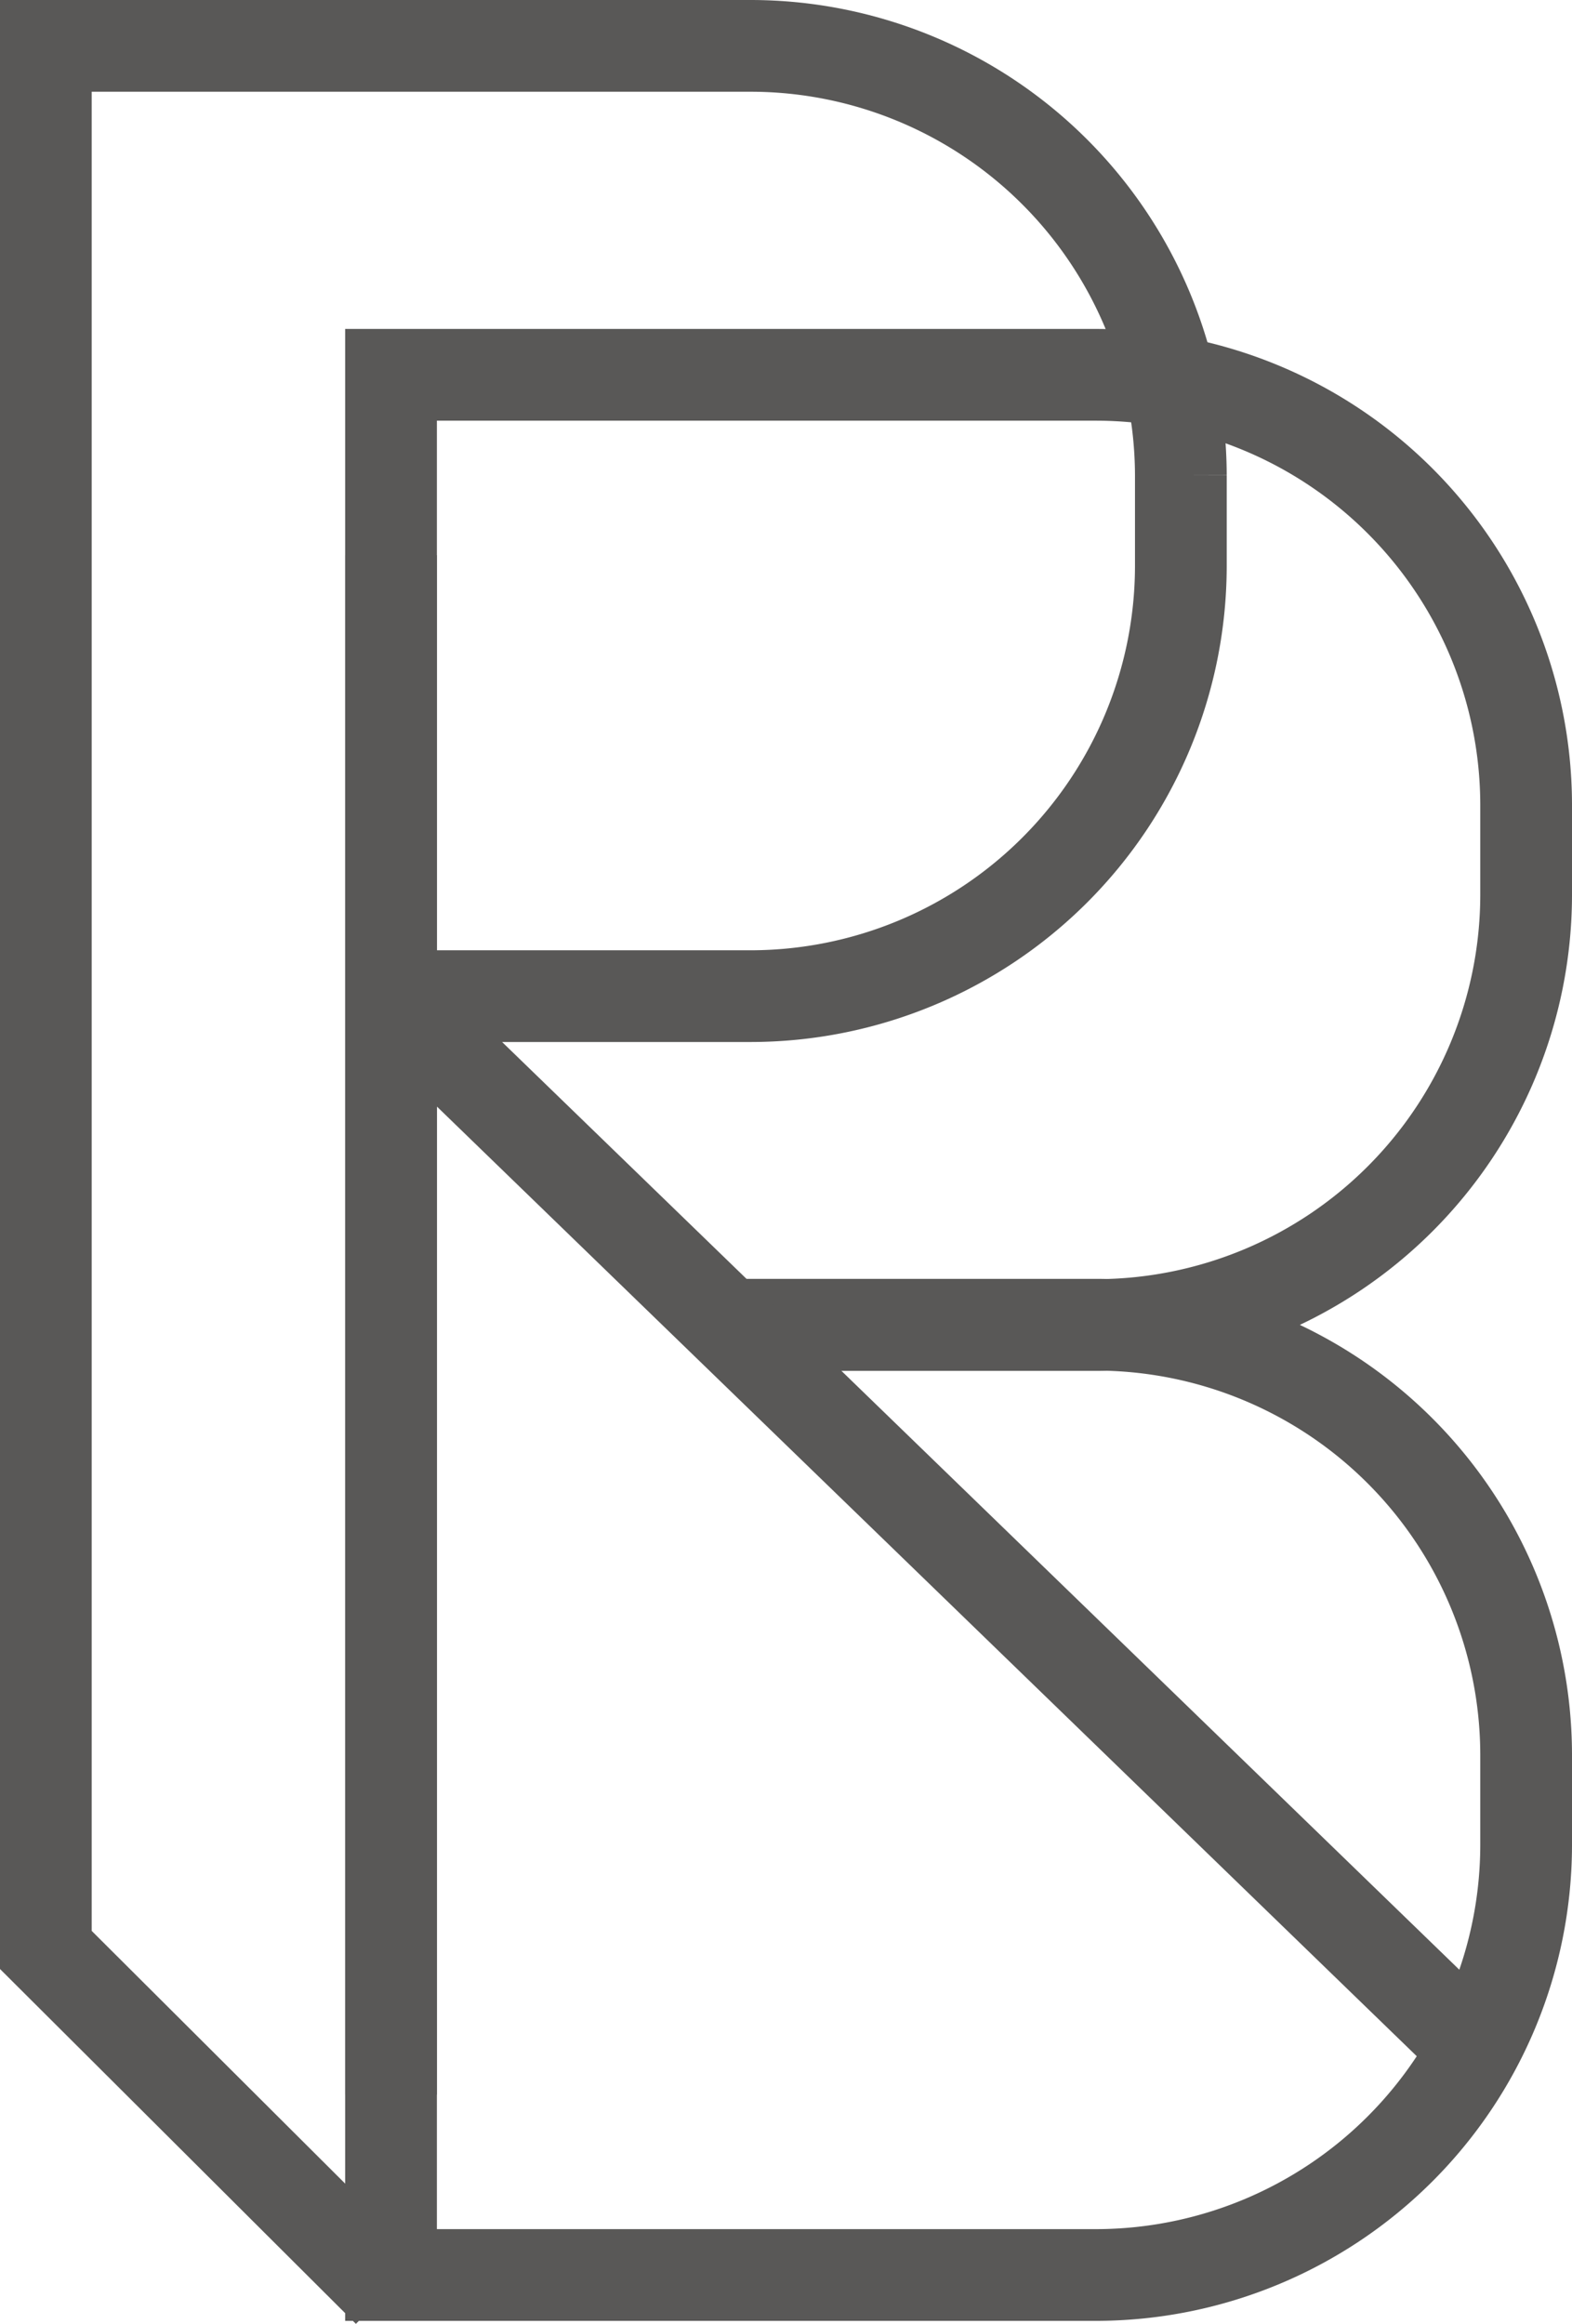
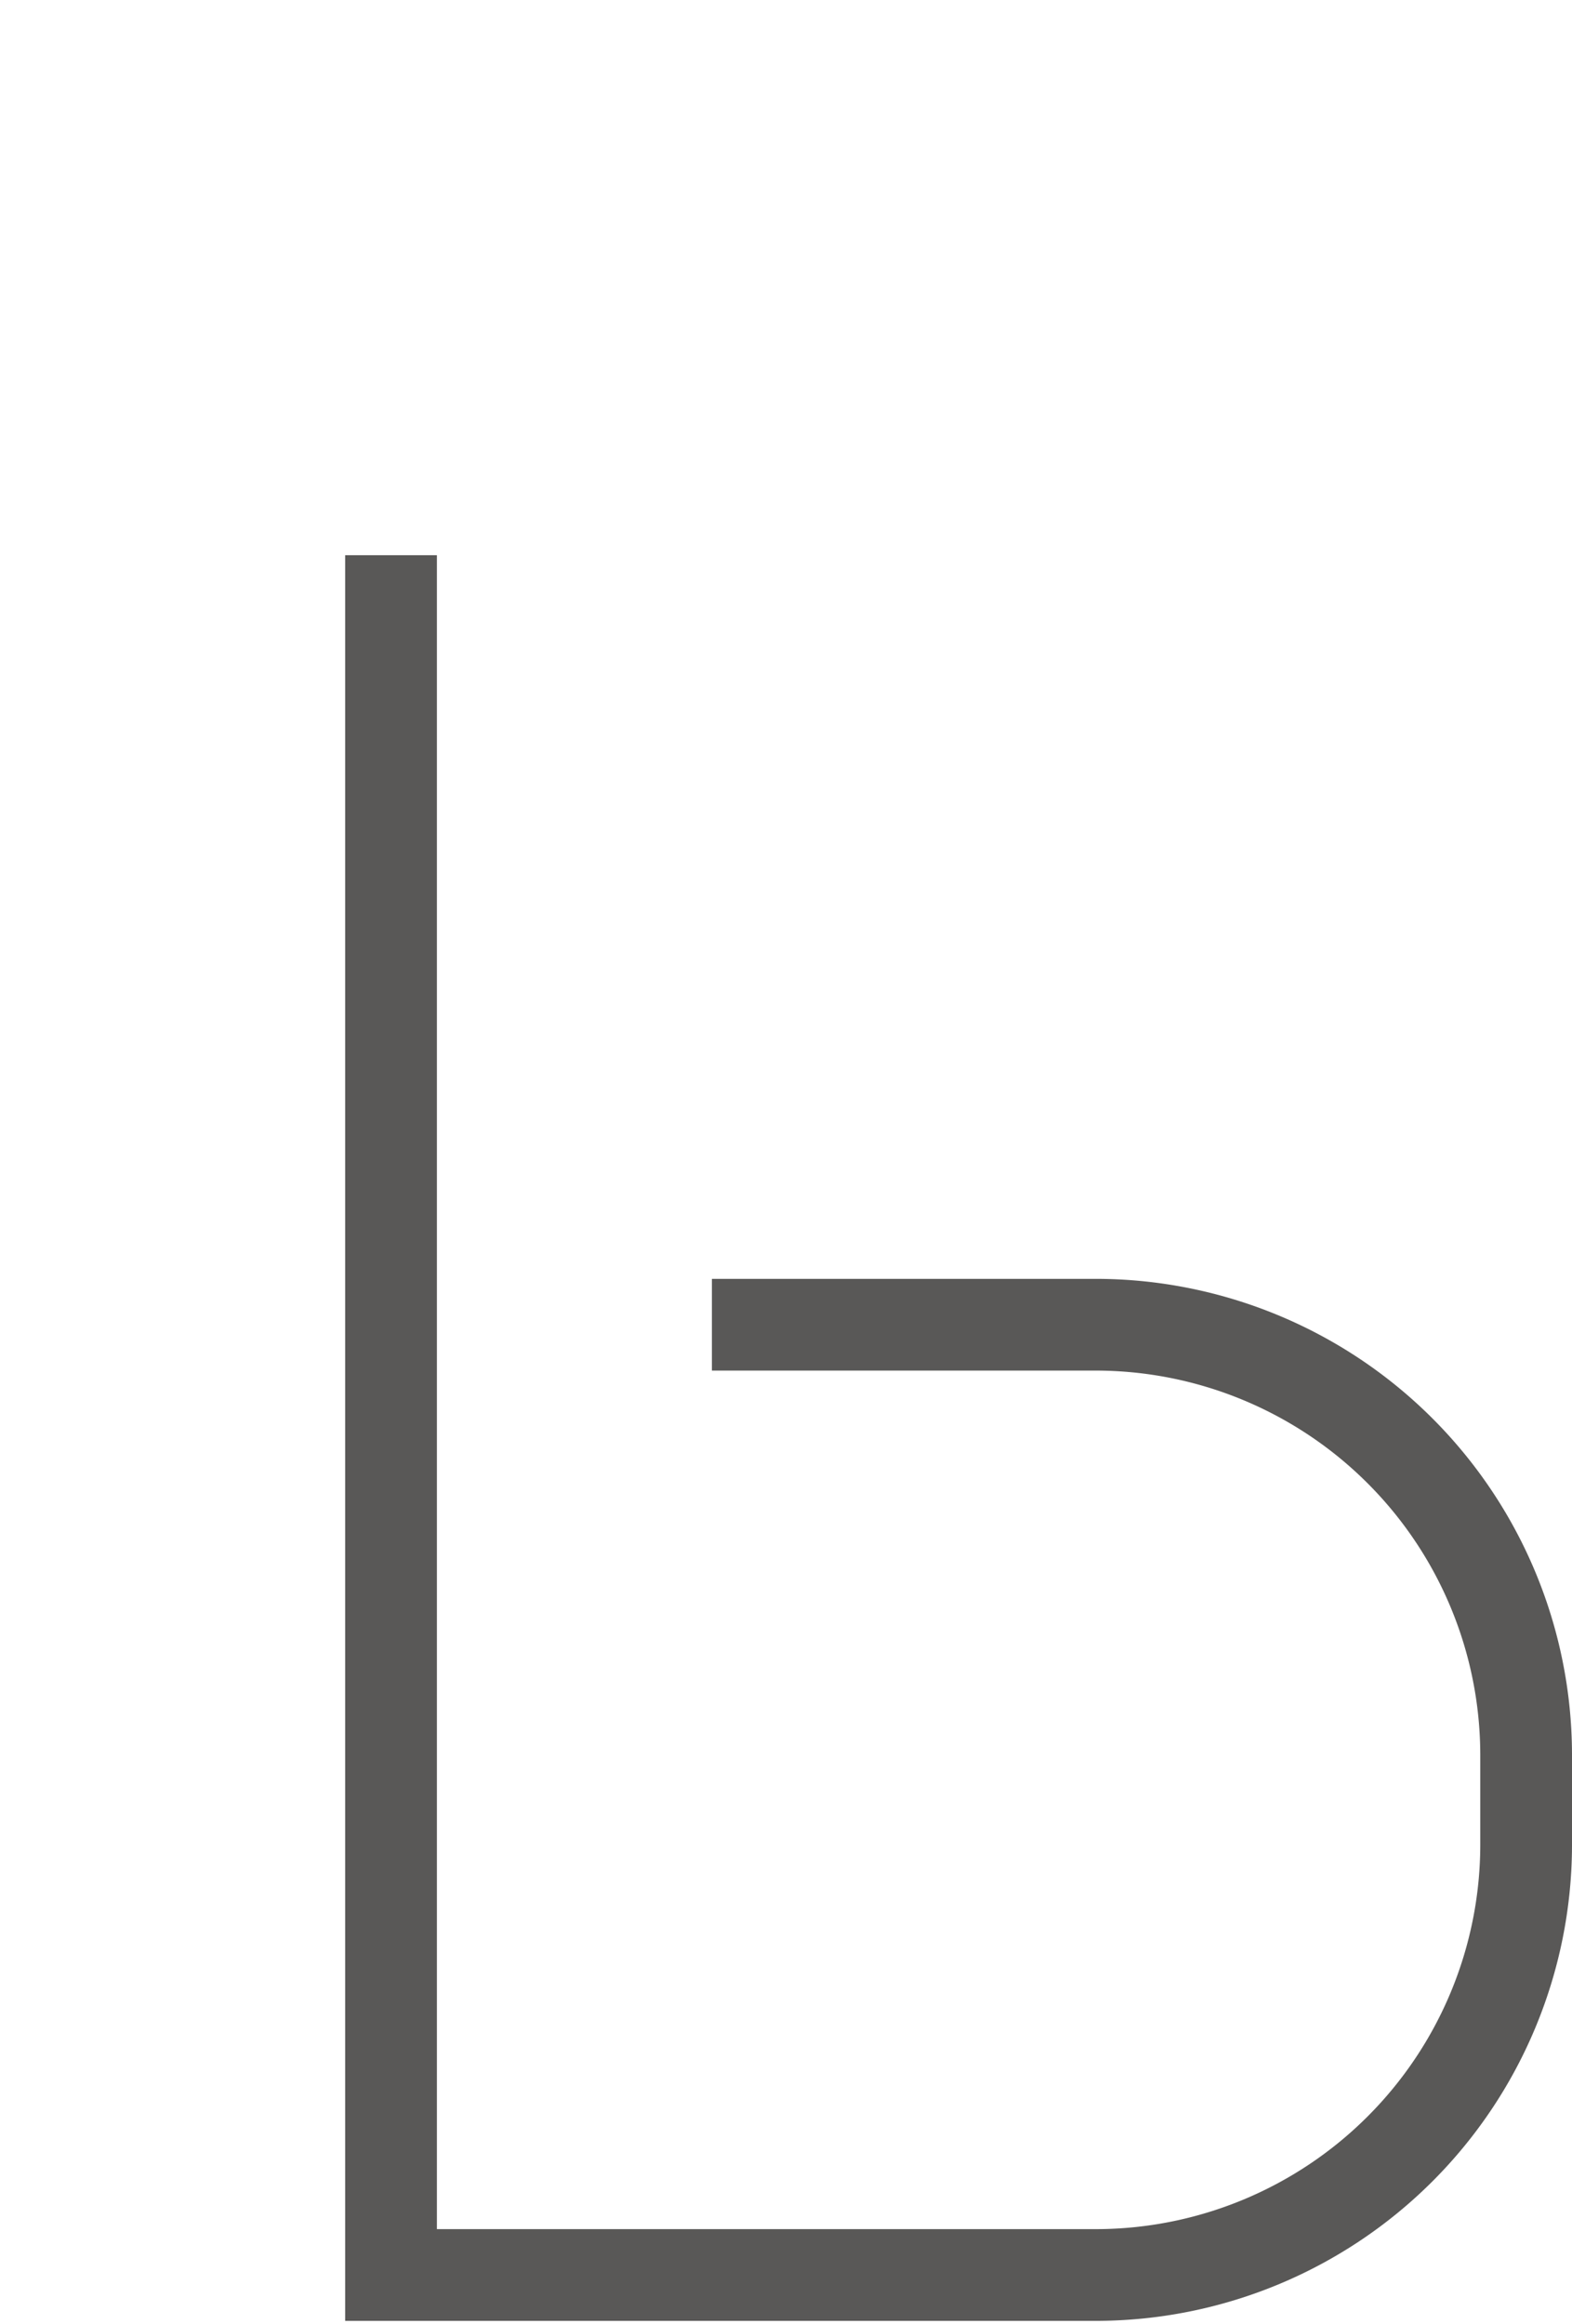
<svg xmlns="http://www.w3.org/2000/svg" width="25.705" height="38" viewBox="0 0 25.705 38">
  <g id="그룹_3496" data-name="그룹 3496" transform="translate(-4886.242 -849.085)">
    <g id="그룹_3547" data-name="그룹 3547" transform="translate(-173 12)">
-       <path id="패스_7892" data-name="패스 7892" d="M5065.238,853.374h6.294a7.04,7.04,0,0,0,7.019-7.019v-1.5a7.04,7.04,0,0,0-7.019-7.02h-11.541V868.97l5.6,5.584" fill="none" stroke="#595857" stroke-miterlimit="10" stroke-width="1.5" />
-       <path id="패스_7893" data-name="패스 7893" d="M5075.615,863.262h6.294a7.04,7.04,0,0,0,7.02-7.019v-1.5a7.04,7.04,0,0,0-7.02-7.019h-11.541v28.122" transform="translate(-4.732 -4.51)" fill="none" stroke="#595857" stroke-miterlimit="10" stroke-width="1.5" />
      <path id="패스_7894" data-name="패스 7894" d="M5075.615,865.73h6.294a7.041,7.041,0,0,1,7.02,7.02v1.5a7.04,7.04,0,0,1-7.02,7.019h-11.541V853.147" transform="translate(-4.732 -6.983)" fill="none" stroke="#595857" stroke-miterlimit="10" stroke-width="1.5" />
-       <line id="선_31" data-name="선 31" x2="17.792" y2="17.244" transform="translate(5065.703 853.473)" fill="none" stroke="#595857" stroke-miterlimit="10" stroke-width="1.5" />
    </g>
  </g>
</svg>